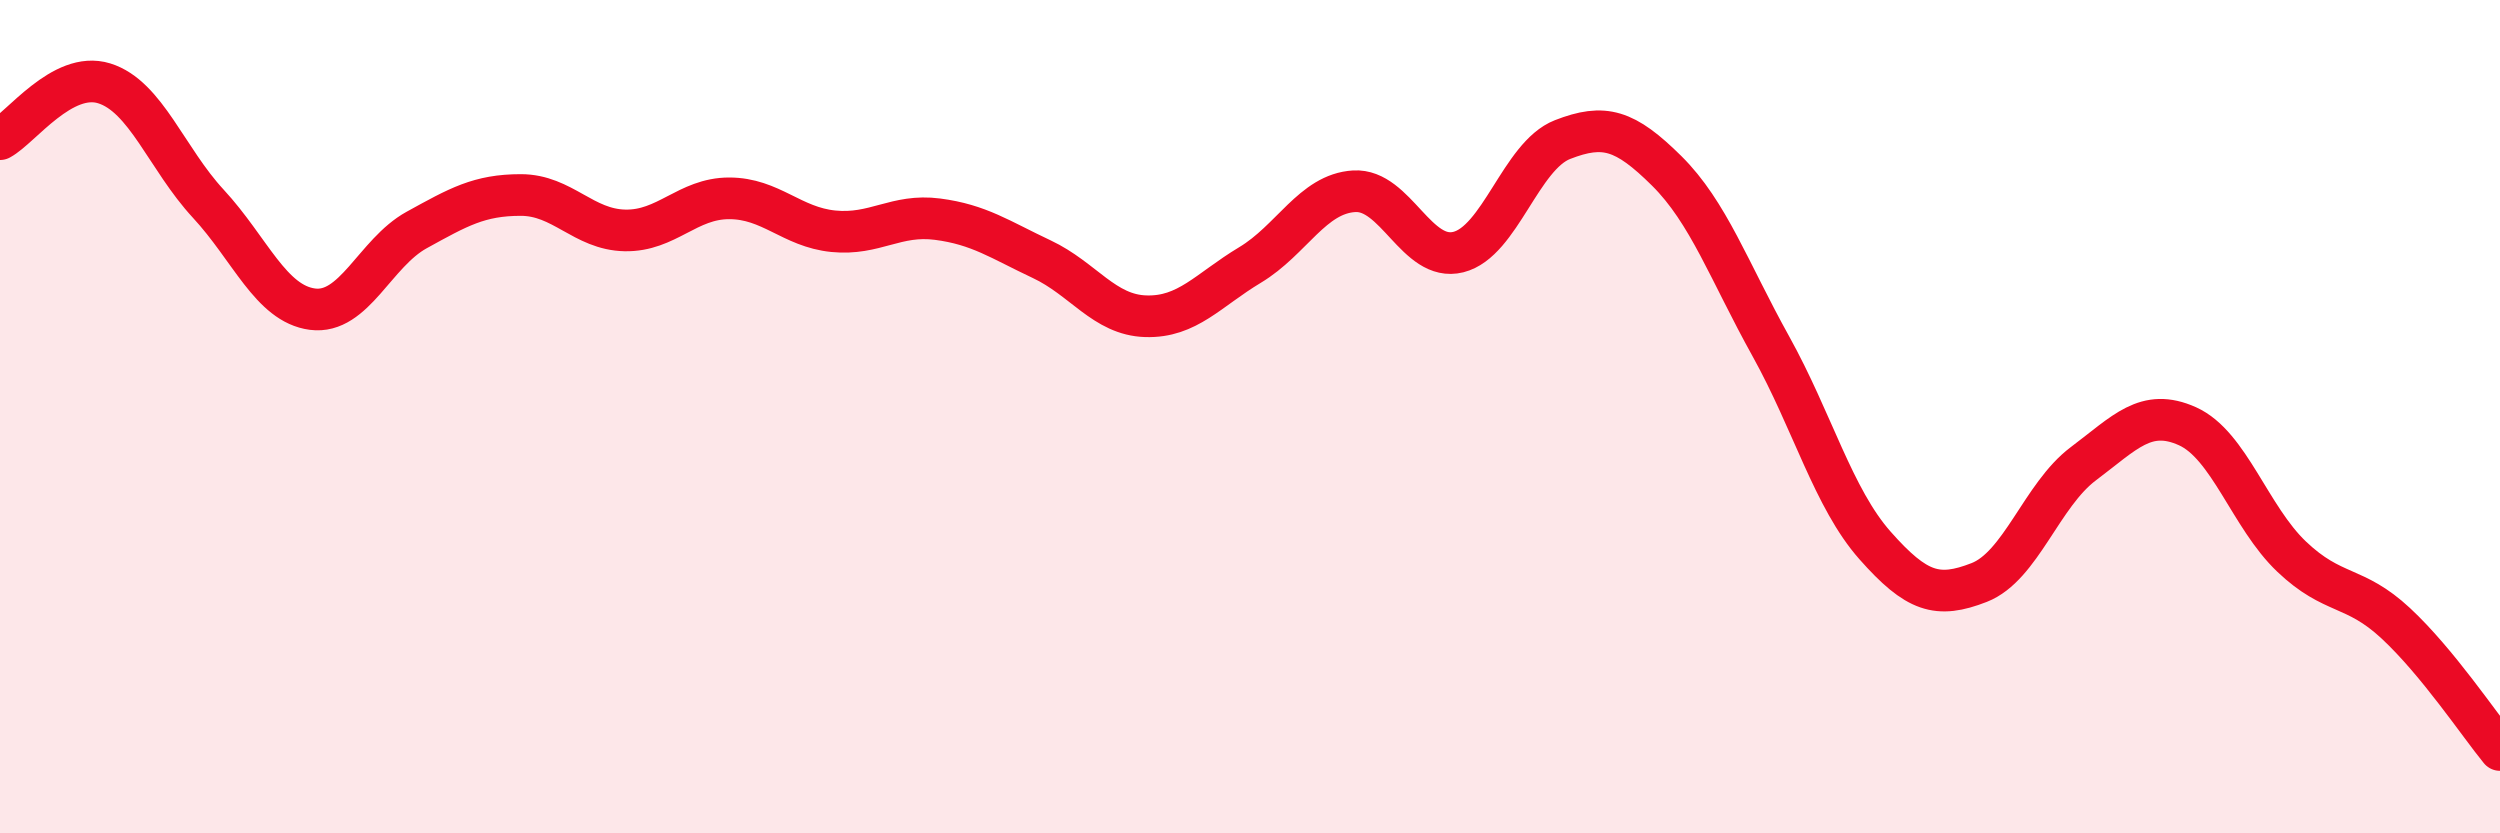
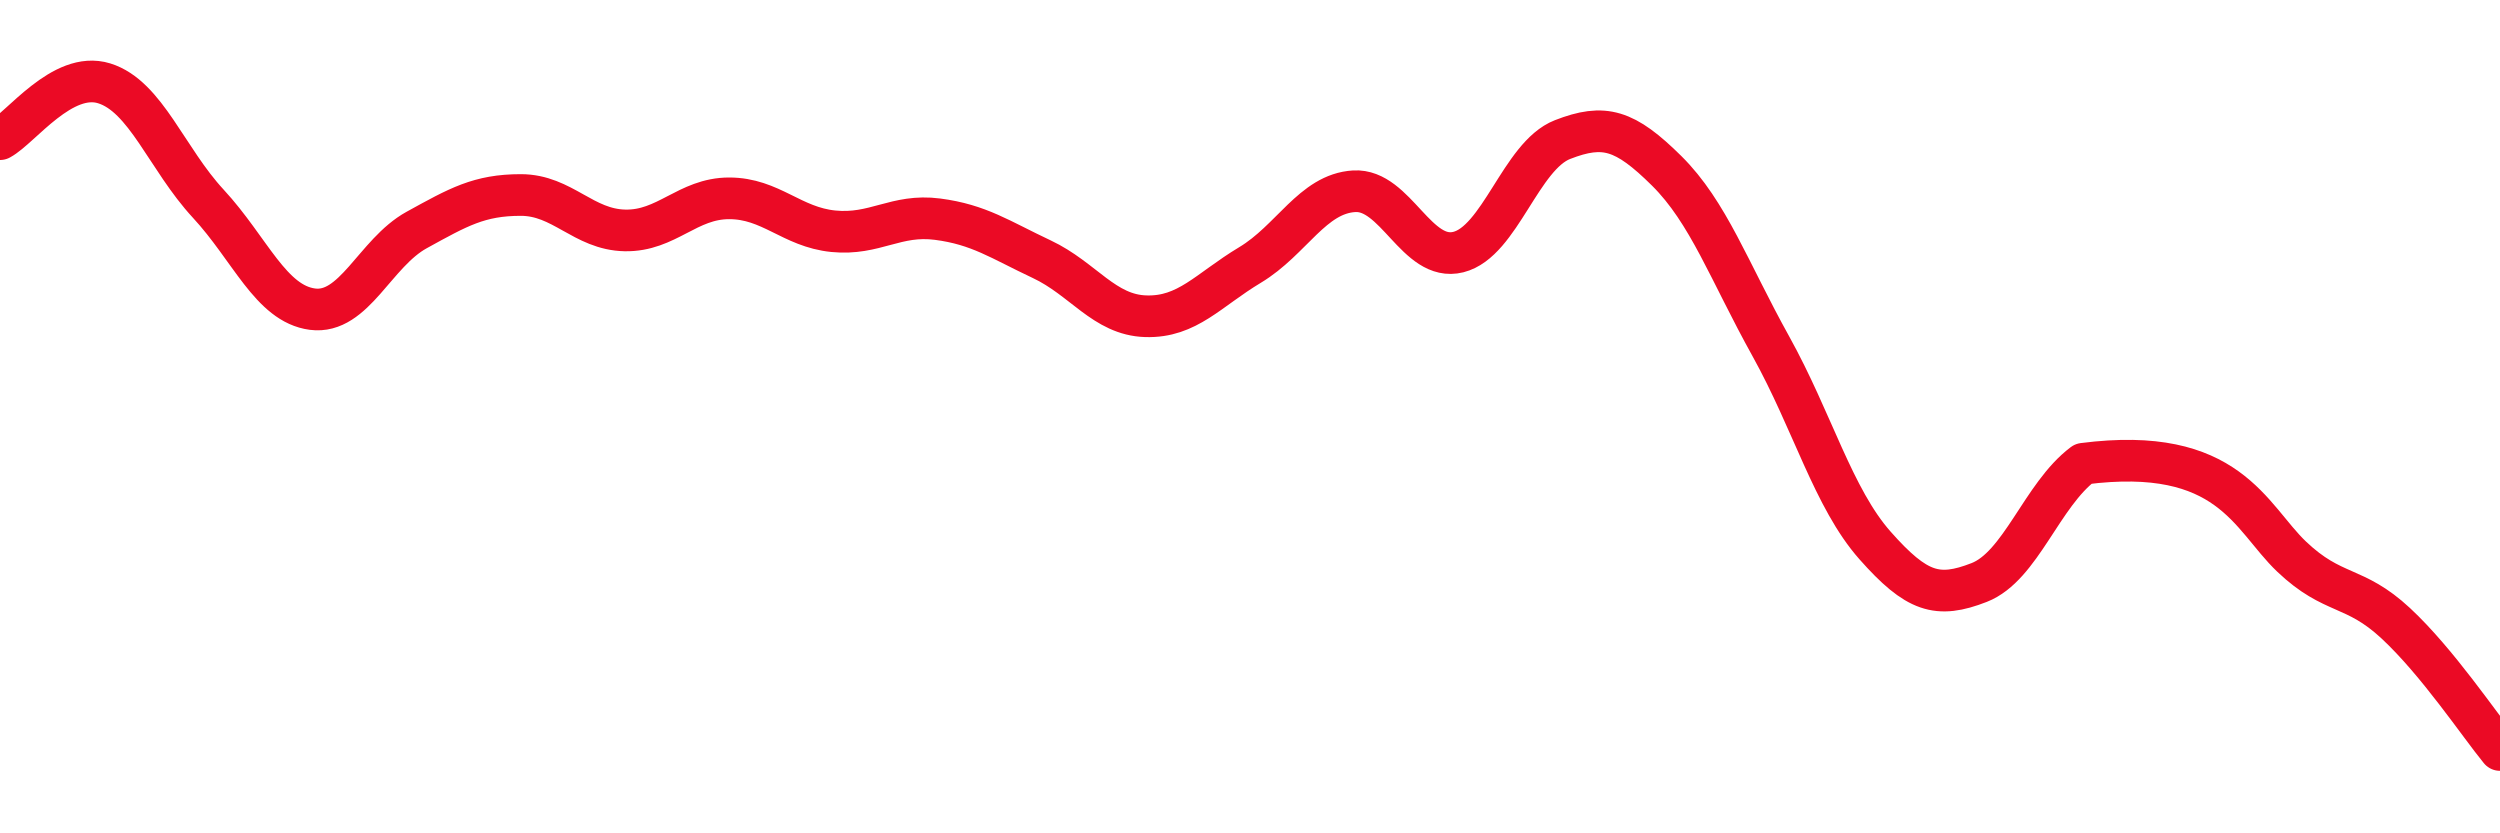
<svg xmlns="http://www.w3.org/2000/svg" width="60" height="20" viewBox="0 0 60 20">
-   <path d="M 0,3.34 C 0.5,3.07 1.5,1.69 2.5,2 C 3.5,2.31 4,3.81 5,4.89 C 6,5.97 6.5,7.29 7.5,7.42 C 8.5,7.55 9,6.07 10,5.52 C 11,4.97 11.5,4.68 12.5,4.68 C 13.5,4.68 14,5.51 15,5.53 C 16,5.55 16.5,4.76 17.5,4.76 C 18.5,4.76 19,5.45 20,5.55 C 21,5.65 21.5,5.13 22.5,5.26 C 23.5,5.39 24,5.75 25,6.22 C 26,6.69 26.5,7.56 27.5,7.59 C 28.5,7.62 29,6.96 30,6.36 C 31,5.76 31.5,4.65 32.5,4.59 C 33.5,4.53 34,6.3 35,6.05 C 36,5.8 36.5,3.74 37.5,3.35 C 38.5,2.96 39,3.11 40,4.1 C 41,5.09 41.5,6.51 42.5,8.31 C 43.5,10.11 44,11.96 45,13.09 C 46,14.22 46.5,14.37 47.5,13.98 C 48.5,13.59 49,11.88 50,11.13 C 51,10.38 51.5,9.78 52.5,10.23 C 53.5,10.68 54,12.41 55,13.36 C 56,14.31 56.5,14.03 57.5,14.96 C 58.5,15.89 59.5,17.39 60,18L60 20L0 20Z" fill="#EB0A25" opacity="0.1" stroke-linecap="round" stroke-linejoin="round" />
-   <path d="M 0,3.34 C 0.5,3.07 1.5,1.69 2.5,2 C 3.5,2.31 4,3.81 5,4.89 C 6,5.97 6.5,7.29 7.5,7.42 C 8.5,7.55 9,6.07 10,5.52 C 11,4.97 11.5,4.68 12.5,4.68 C 13.5,4.68 14,5.51 15,5.53 C 16,5.55 16.5,4.76 17.5,4.76 C 18.5,4.76 19,5.45 20,5.55 C 21,5.65 21.5,5.13 22.5,5.26 C 23.5,5.39 24,5.75 25,6.22 C 26,6.69 26.5,7.56 27.5,7.59 C 28.5,7.62 29,6.96 30,6.36 C 31,5.76 31.5,4.65 32.5,4.59 C 33.5,4.53 34,6.3 35,6.05 C 36,5.8 36.5,3.74 37.5,3.35 C 38.5,2.96 39,3.11 40,4.1 C 41,5.09 41.5,6.51 42.5,8.31 C 43.5,10.11 44,11.96 45,13.09 C 46,14.22 46.5,14.37 47.5,13.98 C 48.5,13.59 49,11.88 50,11.13 C 51,10.38 51.5,9.78 52.5,10.23 C 53.5,10.68 54,12.41 55,13.36 C 56,14.31 56.5,14.03 57.5,14.96 C 58.5,15.89 59.5,17.39 60,18" stroke="#EB0A25" stroke-width="1" fill="none" stroke-linecap="round" stroke-linejoin="round" />
+   <path d="M 0,3.34 C 0.5,3.07 1.5,1.69 2.5,2 C 3.5,2.31 4,3.81 5,4.89 C 6,5.97 6.5,7.29 7.5,7.42 C 8.5,7.55 9,6.07 10,5.52 C 11,4.97 11.5,4.68 12.5,4.68 C 13.5,4.68 14,5.51 15,5.53 C 16,5.55 16.5,4.76 17.5,4.76 C 18.5,4.76 19,5.45 20,5.55 C 21,5.65 21.5,5.13 22.5,5.26 C 23.5,5.39 24,5.75 25,6.22 C 26,6.69 26.5,7.56 27.5,7.59 C 28.5,7.62 29,6.96 30,6.36 C 31,5.76 31.5,4.65 32.5,4.59 C 33.5,4.53 34,6.3 35,6.05 C 36,5.8 36.5,3.74 37.5,3.35 C 38.5,2.96 39,3.11 40,4.1 C 41,5.09 41.5,6.51 42.5,8.31 C 43.5,10.11 44,11.96 45,13.09 C 46,14.22 46.5,14.37 47.5,13.98 C 48.5,13.59 49,11.88 50,11.13 C 53.5,10.68 54,12.41 55,13.36 C 56,14.31 56.5,14.03 57.5,14.96 C 58.5,15.89 59.5,17.39 60,18" stroke="#EB0A25" stroke-width="1" fill="none" stroke-linecap="round" stroke-linejoin="round" />
</svg>